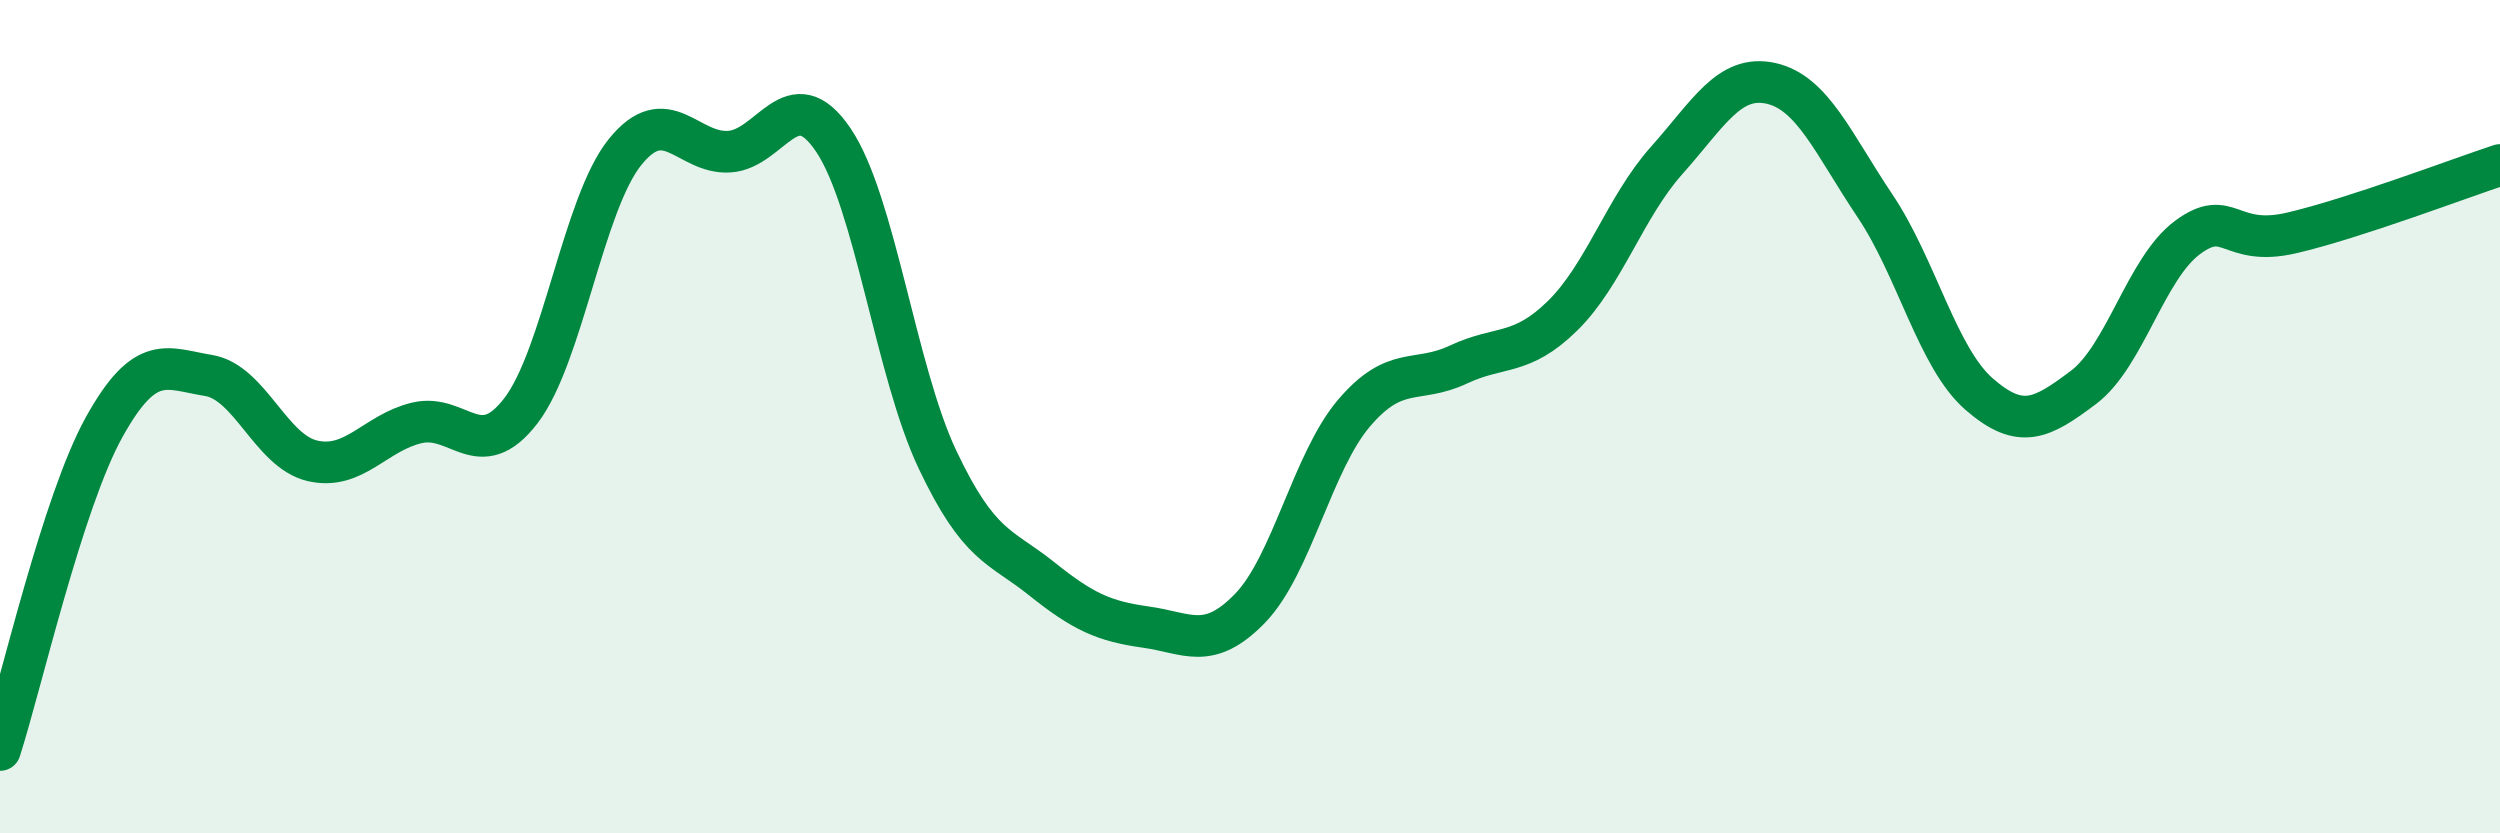
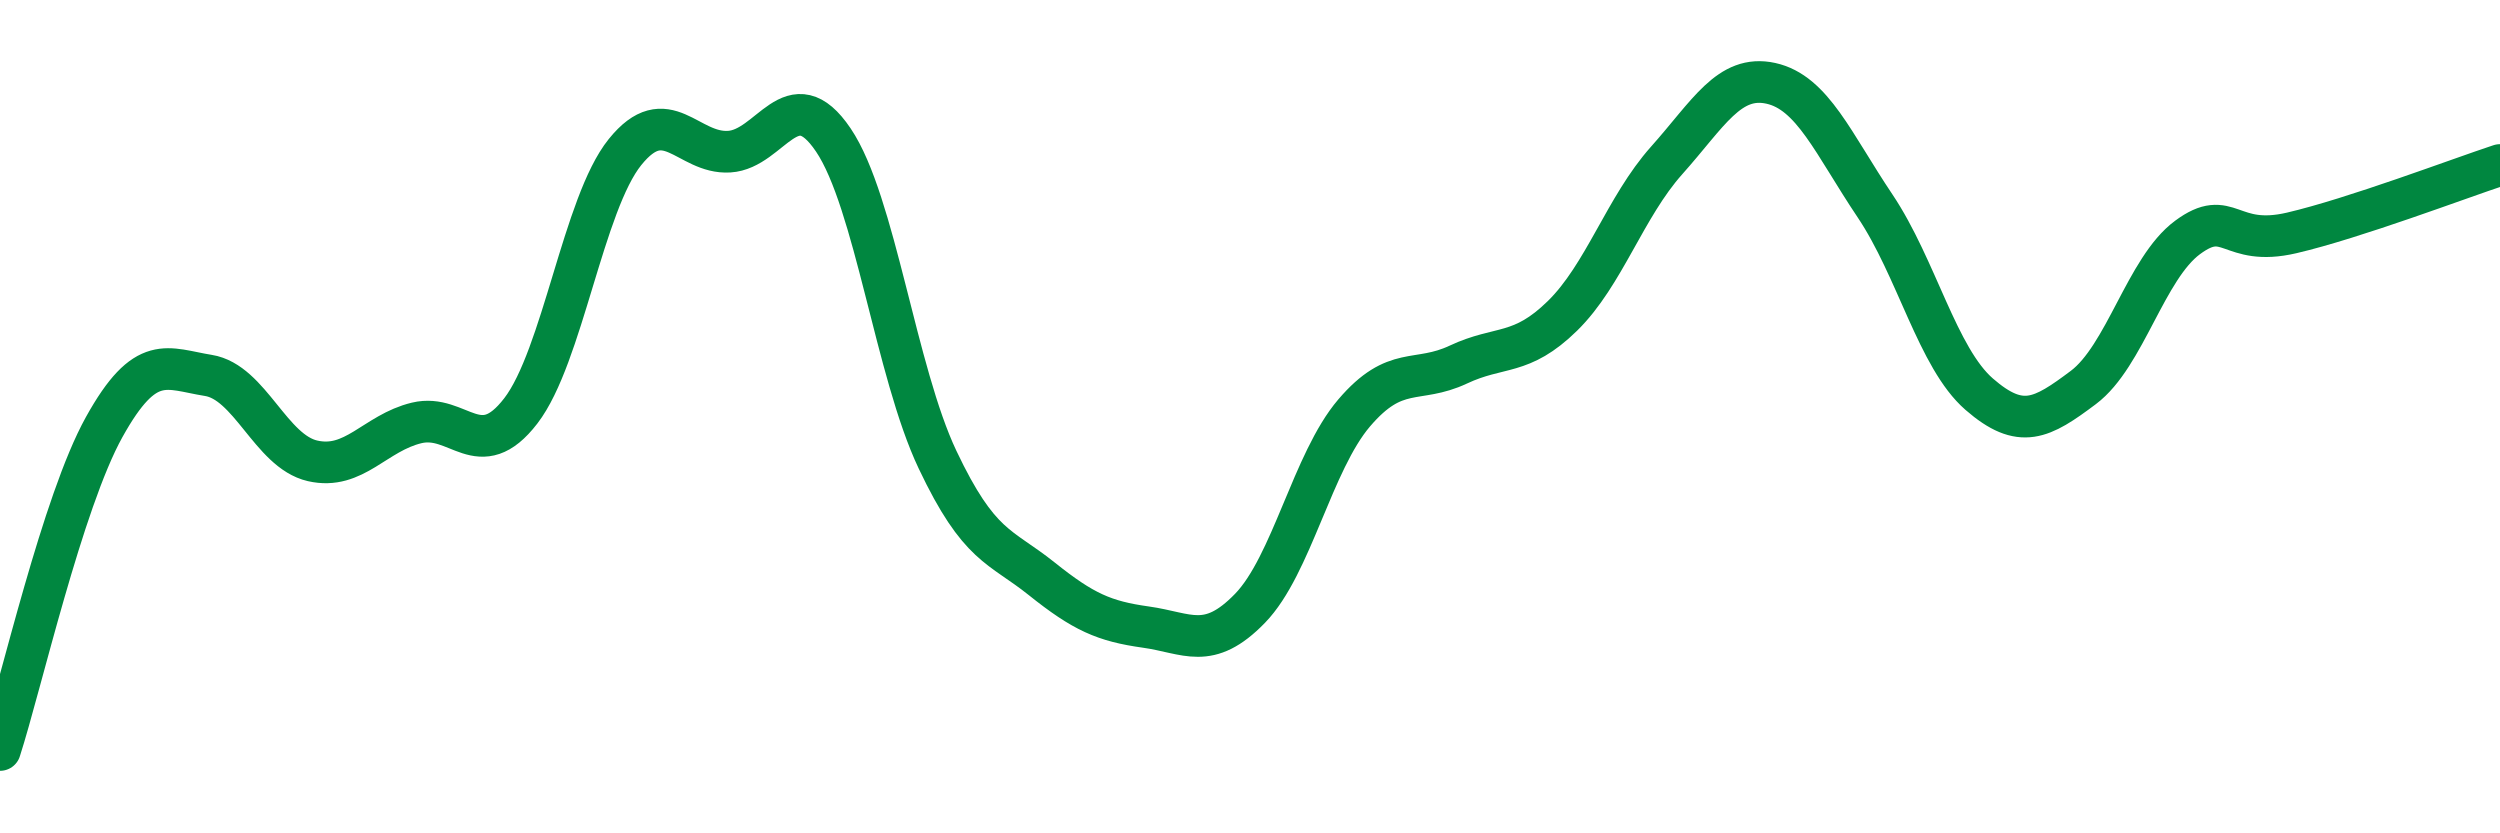
<svg xmlns="http://www.w3.org/2000/svg" width="60" height="20" viewBox="0 0 60 20">
-   <path d="M 0,18 C 0.5,16.45 1.5,12.05 2.5,10.25 C 3.5,8.45 4,8.85 5,9.01 C 6,9.17 6.5,10.83 7.5,11.06 C 8.5,11.29 9,10.39 10,10.15 C 11,9.91 11.5,11.16 12.5,9.86 C 13.5,8.56 14,4.89 15,3.65 C 16,2.41 16.5,3.7 17.5,3.64 C 18.5,3.58 19,1.88 20,3.36 C 21,4.84 21.5,8.92 22.5,11.03 C 23.5,13.14 24,13.09 25,13.89 C 26,14.69 26.5,14.91 27.5,15.05 C 28.5,15.19 29,15.63 30,14.6 C 31,13.57 31.5,11.08 32.5,9.91 C 33.5,8.74 34,9.22 35,8.75 C 36,8.28 36.5,8.56 37.5,7.58 C 38.5,6.6 39,4.97 40,3.85 C 41,2.73 41.5,1.78 42.5,2 C 43.5,2.22 44,3.45 45,4.94 C 46,6.43 46.5,8.59 47.5,9.46 C 48.5,10.33 49,10.05 50,9.3 C 51,8.55 51.5,6.44 52.5,5.7 C 53.5,4.96 53.5,5.94 55,5.59 C 56.5,5.24 59,4.29 60,3.96L60 20L0 20Z" fill="#008740" opacity="0.1" stroke-linecap="round" stroke-linejoin="round" />
  <path d="M 0,18 C 0.5,16.45 1.5,12.05 2.5,10.25 C 3.5,8.45 4,8.85 5,9.01 C 6,9.17 6.5,10.83 7.5,11.06 C 8.5,11.29 9,10.39 10,10.15 C 11,9.91 11.5,11.16 12.5,9.86 C 13.5,8.56 14,4.89 15,3.65 C 16,2.41 16.5,3.7 17.5,3.64 C 18.5,3.58 19,1.88 20,3.36 C 21,4.84 21.5,8.92 22.5,11.03 C 23.5,13.14 24,13.09 25,13.89 C 26,14.69 26.5,14.91 27.5,15.05 C 28.5,15.19 29,15.63 30,14.6 C 31,13.57 31.5,11.08 32.5,9.91 C 33.5,8.74 34,9.22 35,8.75 C 36,8.28 36.5,8.56 37.5,7.58 C 38.5,6.6 39,4.97 40,3.85 C 41,2.73 41.5,1.78 42.5,2 C 43.5,2.22 44,3.45 45,4.94 C 46,6.43 46.5,8.59 47.5,9.46 C 48.5,10.33 49,10.05 50,9.3 C 51,8.55 51.5,6.44 52.5,5.7 C 53.5,4.96 53.5,5.94 55,5.59 C 56.5,5.24 59,4.29 60,3.96" stroke="#008740" stroke-width="1" fill="none" stroke-linecap="round" stroke-linejoin="round" />
</svg>